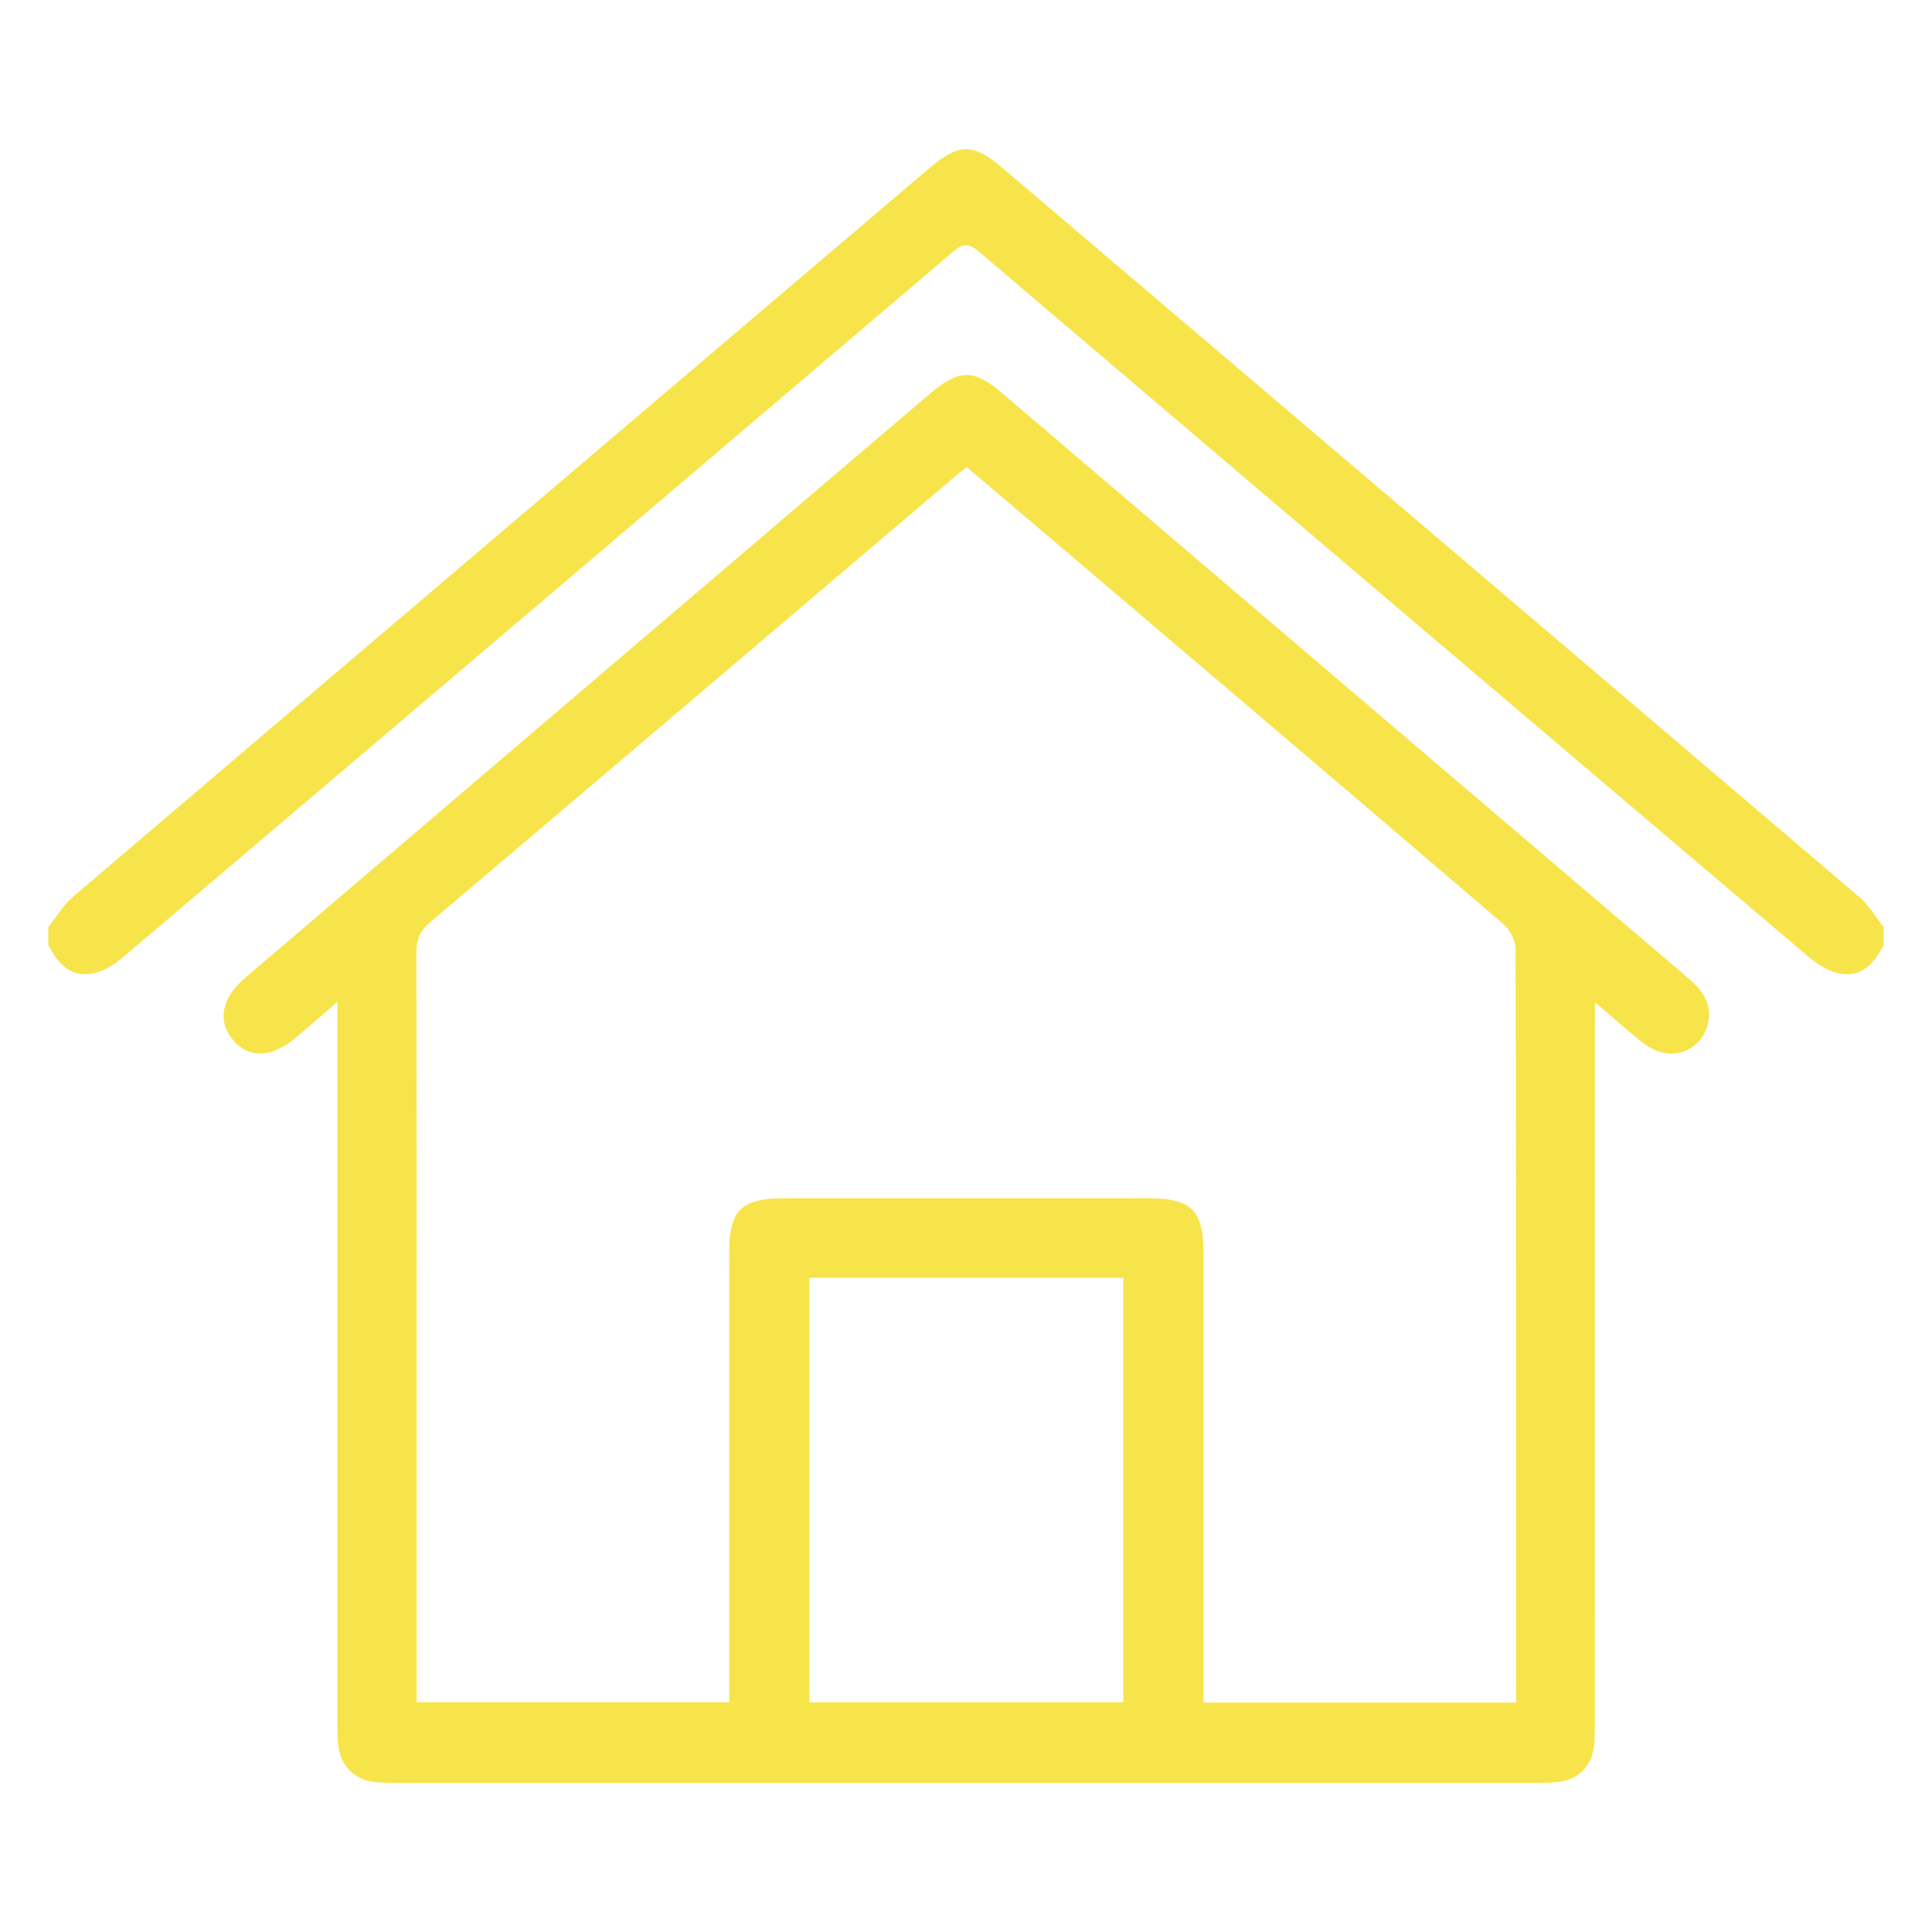
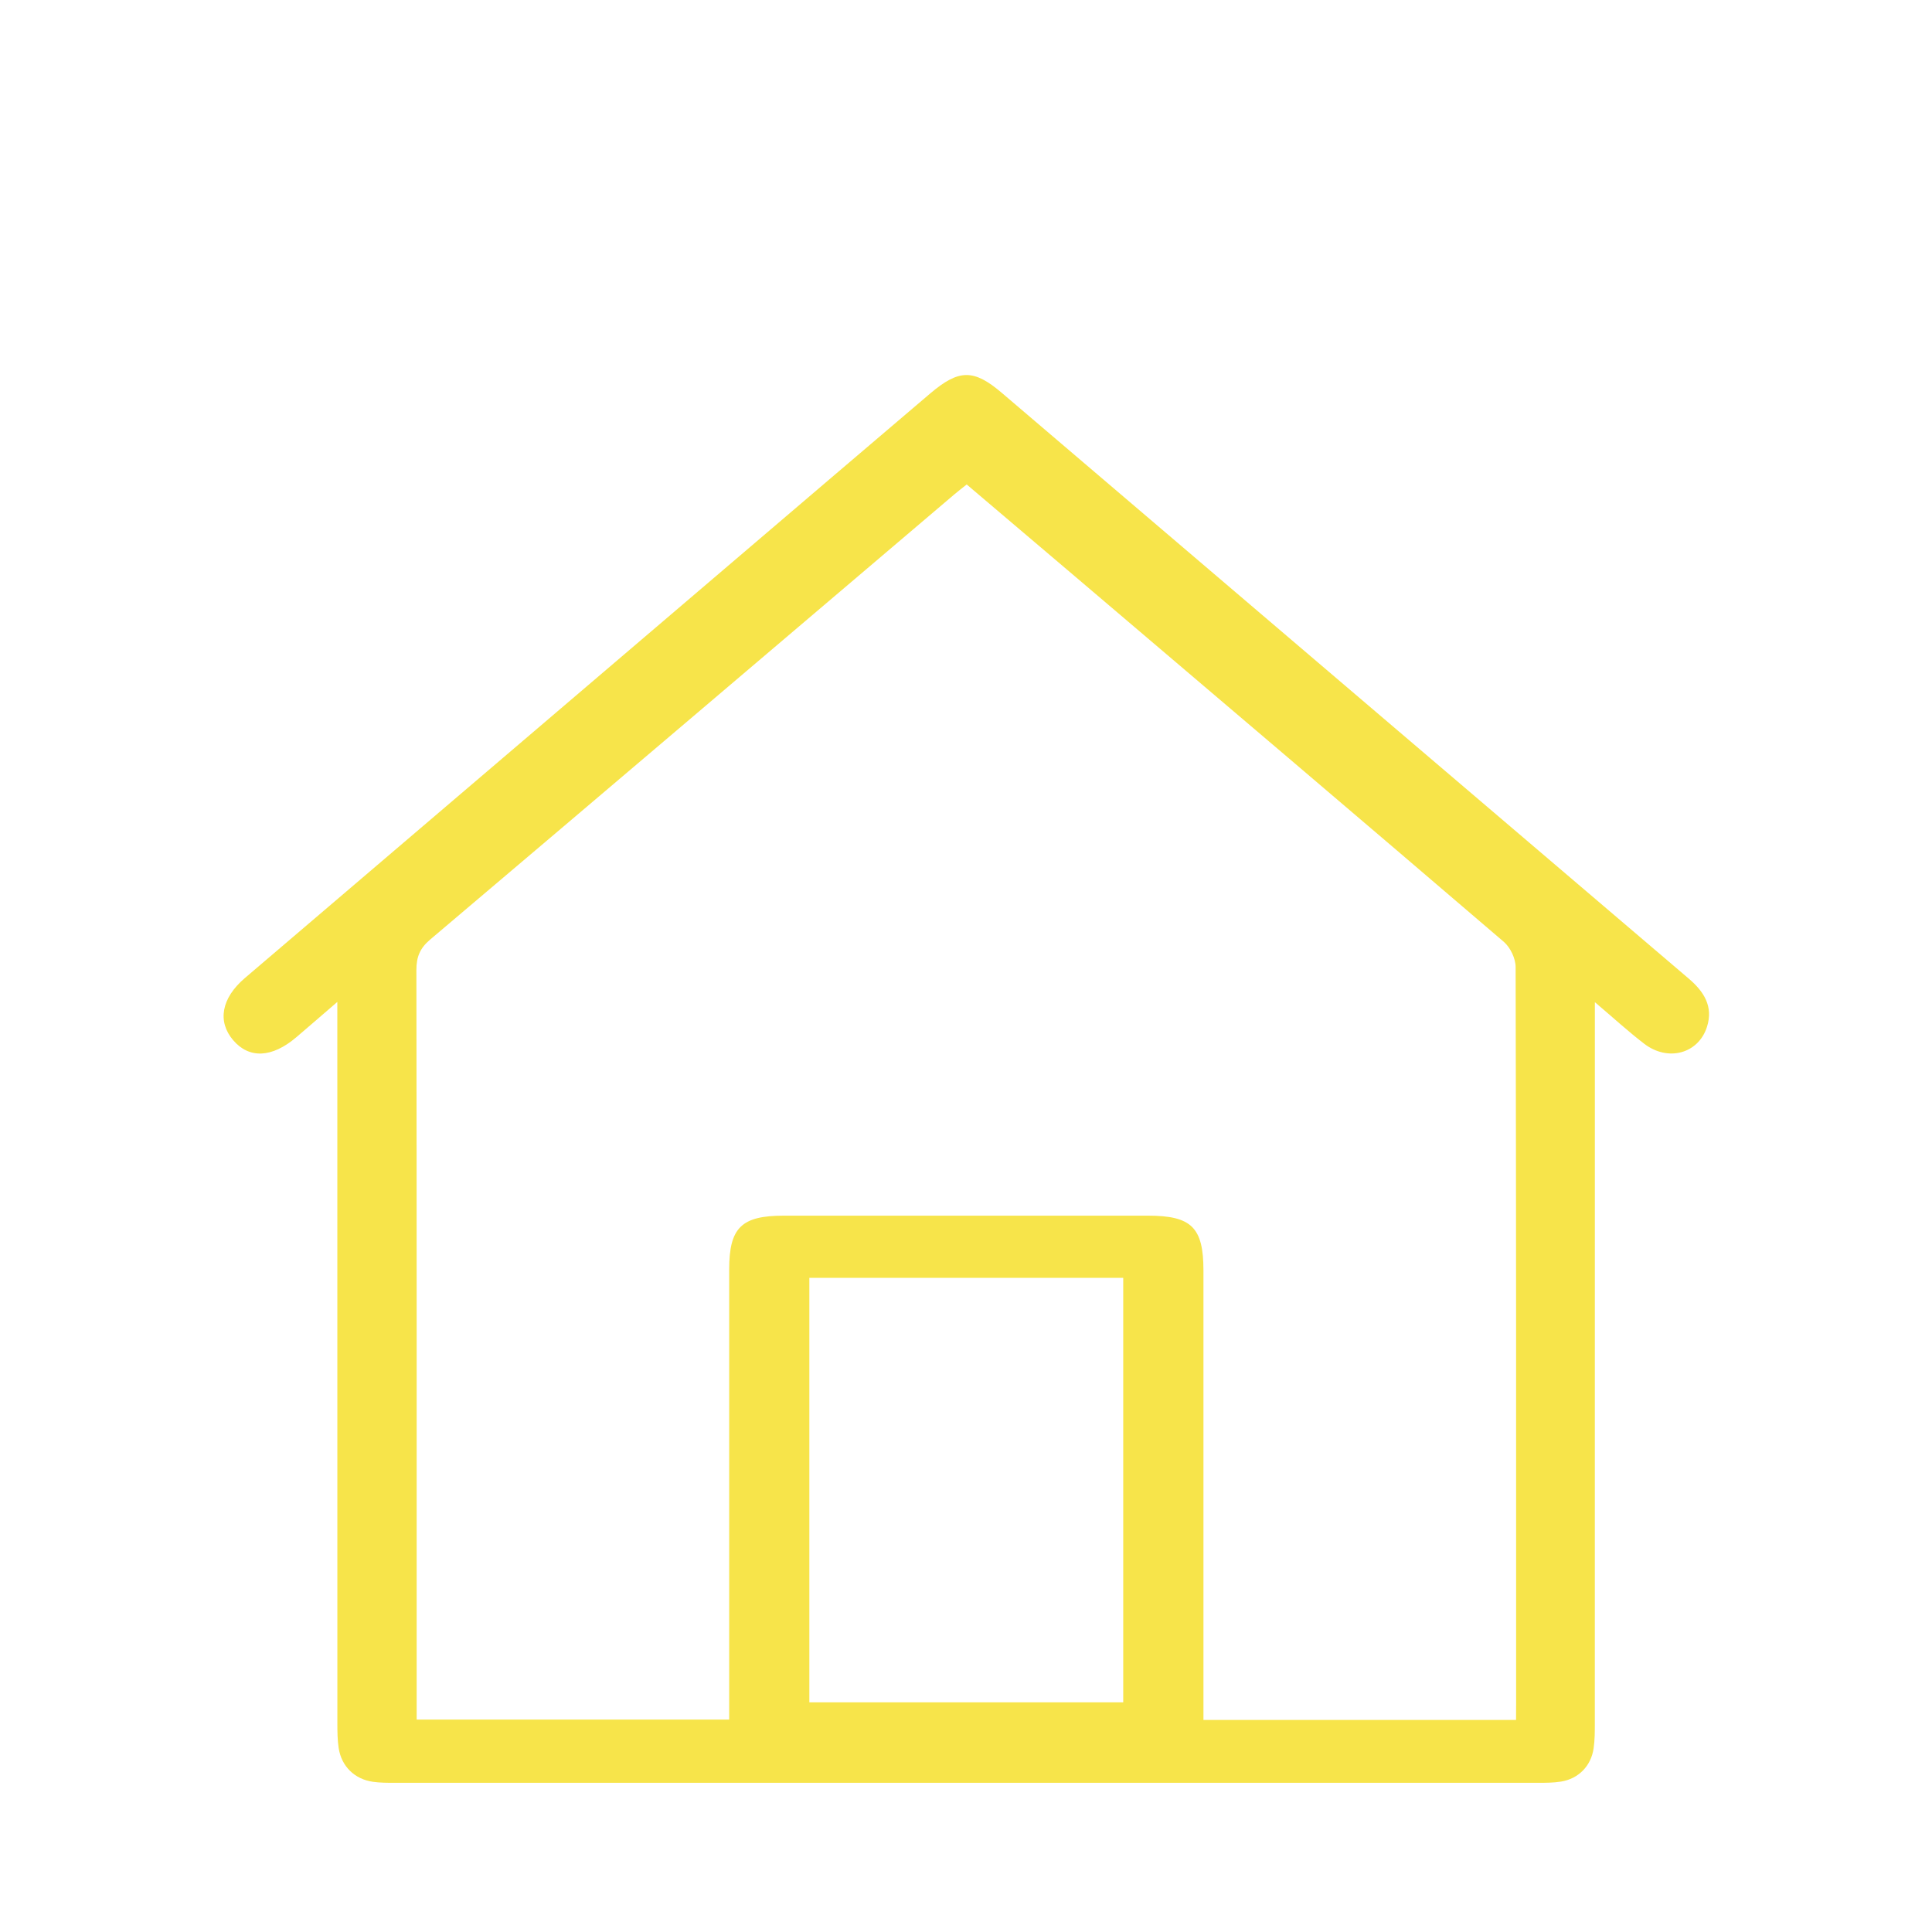
<svg xmlns="http://www.w3.org/2000/svg" id="Layer_1" viewBox="0 0 500 500">
  <defs>
    <style>.cls-1{fill:#f7e44a;stroke-width:0px;}</style>
  </defs>
-   <path class="cls-1" d="m481.2,232.16c-73.94-63.01-147.96-125.94-221.97-188.87-3.62-3.08-6.42-4.63-9.19-4.68h0s-.03,0-.04,0c-.01,0-.03,0-.04,0h0c-2.78.06-5.57,1.61-9.19,4.69C166.76,106.22,92.74,169.14,18.8,232.16c-2.5,2.13-4.21,5.16-6.3,7.78v4.63c2.48,4.89,5.96,8.67,11.93,7.27,2.83-.66,5.58-2.56,7.86-4.5,71.48-60.65,142.91-121.37,214.29-182.14,1.29-1.1,2.33-1.73,3.42-1.77,1.09.05,2.13.67,3.42,1.77,71.38,60.77,142.81,121.49,214.29,182.14,2.28,1.93,5.03,3.84,7.86,4.5,5.98,1.39,9.45-2.38,11.93-7.27v-4.63c-2.08-2.61-3.8-5.65-6.3-7.78" />
-   <path class="cls-1" d="m412.75,259.38v6.52c0,60.03,0,120.06-.01,180.09,0,2.15,0,4.33-.31,6.46-.65,4.57-3.9,7.89-8.43,8.62-1.97.32-4,.32-6.01.32-98.63.01-197.27.01-295.9,0-1.85,0-3.72,0-5.55-.26-4.73-.65-8.17-3.99-8.89-8.72-.32-2.12-.34-4.3-.34-6.46-.02-60.03-.01-120.06-.01-180.09v-6.56c-4.17,3.59-7.39,6.39-10.63,9.15-6.28,5.34-12.19,5.6-16.33.75-4.13-4.84-3.06-10.88,3.03-16.08,42.05-35.9,84.13-71.78,126.2-107.67,17.04-14.54,34.07-29.08,51.13-43.59,7.47-6.35,11.29-6.4,18.62-.14,59.24,50.51,118.46,101.04,177.71,151.53,3.96,3.37,6.42,7.24,4.73,12.51-2.21,6.93-10.09,9.07-16.23,4.37-4.1-3.14-7.92-6.65-12.78-10.77m-20.38,181.26v-4.5c0-63.44.03-126.89-.13-190.34,0-2.21-1.36-5.08-3.05-6.53-36.96-31.66-74.06-63.17-111.13-94.7-9.26-7.88-18.54-15.75-27.88-23.67-1.29,1.03-2.26,1.77-3.19,2.56-45.21,38.42-90.39,76.88-135.67,115.22-2.64,2.23-3.56,4.49-3.56,7.87.1,62.98.07,125.97.07,188.95v5.05h80.88v-5.79c0-36.89,0-73.79,0-110.68,0-10.86,3.16-13.95,14.17-13.95,31.39,0,62.79,0,94.18,0,11.3,0,14.39,3.04,14.39,14.19,0,36.89,0,73.79,0,110.68v5.64h80.9Zm-182.91-.06h81.23v-109.85h-81.23v109.85Z" />
+   <path class="cls-1" d="m412.75,259.38v6.52c0,60.03,0,120.06-.01,180.09,0,2.15,0,4.33-.31,6.46-.65,4.57-3.9,7.89-8.43,8.62-1.97.32-4,.32-6.01.32-98.63.01-197.27.01-295.9,0-1.85,0-3.72,0-5.55-.26-4.73-.65-8.17-3.99-8.89-8.72-.32-2.12-.34-4.3-.34-6.46-.02-60.03-.01-120.06-.01-180.09v-6.56c-4.17,3.59-7.39,6.39-10.63,9.15-6.28,5.34-12.19,5.6-16.33.75-4.13-4.84-3.06-10.88,3.03-16.08,42.05-35.9,84.13-71.78,126.2-107.67,17.04-14.54,34.07-29.08,51.13-43.59,7.47-6.35,11.29-6.4,18.62-.14,59.24,50.51,118.46,101.04,177.71,151.53,3.96,3.37,6.42,7.24,4.73,12.51-2.21,6.93-10.09,9.07-16.23,4.37-4.1-3.14-7.92-6.65-12.78-10.77m-20.38,181.26c0-63.44.03-126.89-.13-190.34,0-2.21-1.36-5.08-3.05-6.53-36.96-31.66-74.06-63.17-111.13-94.7-9.26-7.88-18.54-15.75-27.88-23.67-1.29,1.03-2.26,1.77-3.19,2.56-45.21,38.42-90.39,76.88-135.67,115.22-2.64,2.23-3.56,4.49-3.56,7.87.1,62.98.07,125.97.07,188.95v5.05h80.88v-5.79c0-36.89,0-73.79,0-110.68,0-10.86,3.16-13.95,14.17-13.95,31.39,0,62.79,0,94.18,0,11.3,0,14.39,3.04,14.39,14.19,0,36.89,0,73.79,0,110.68v5.64h80.9Zm-182.91-.06h81.23v-109.85h-81.23v109.85Z" />
</svg>